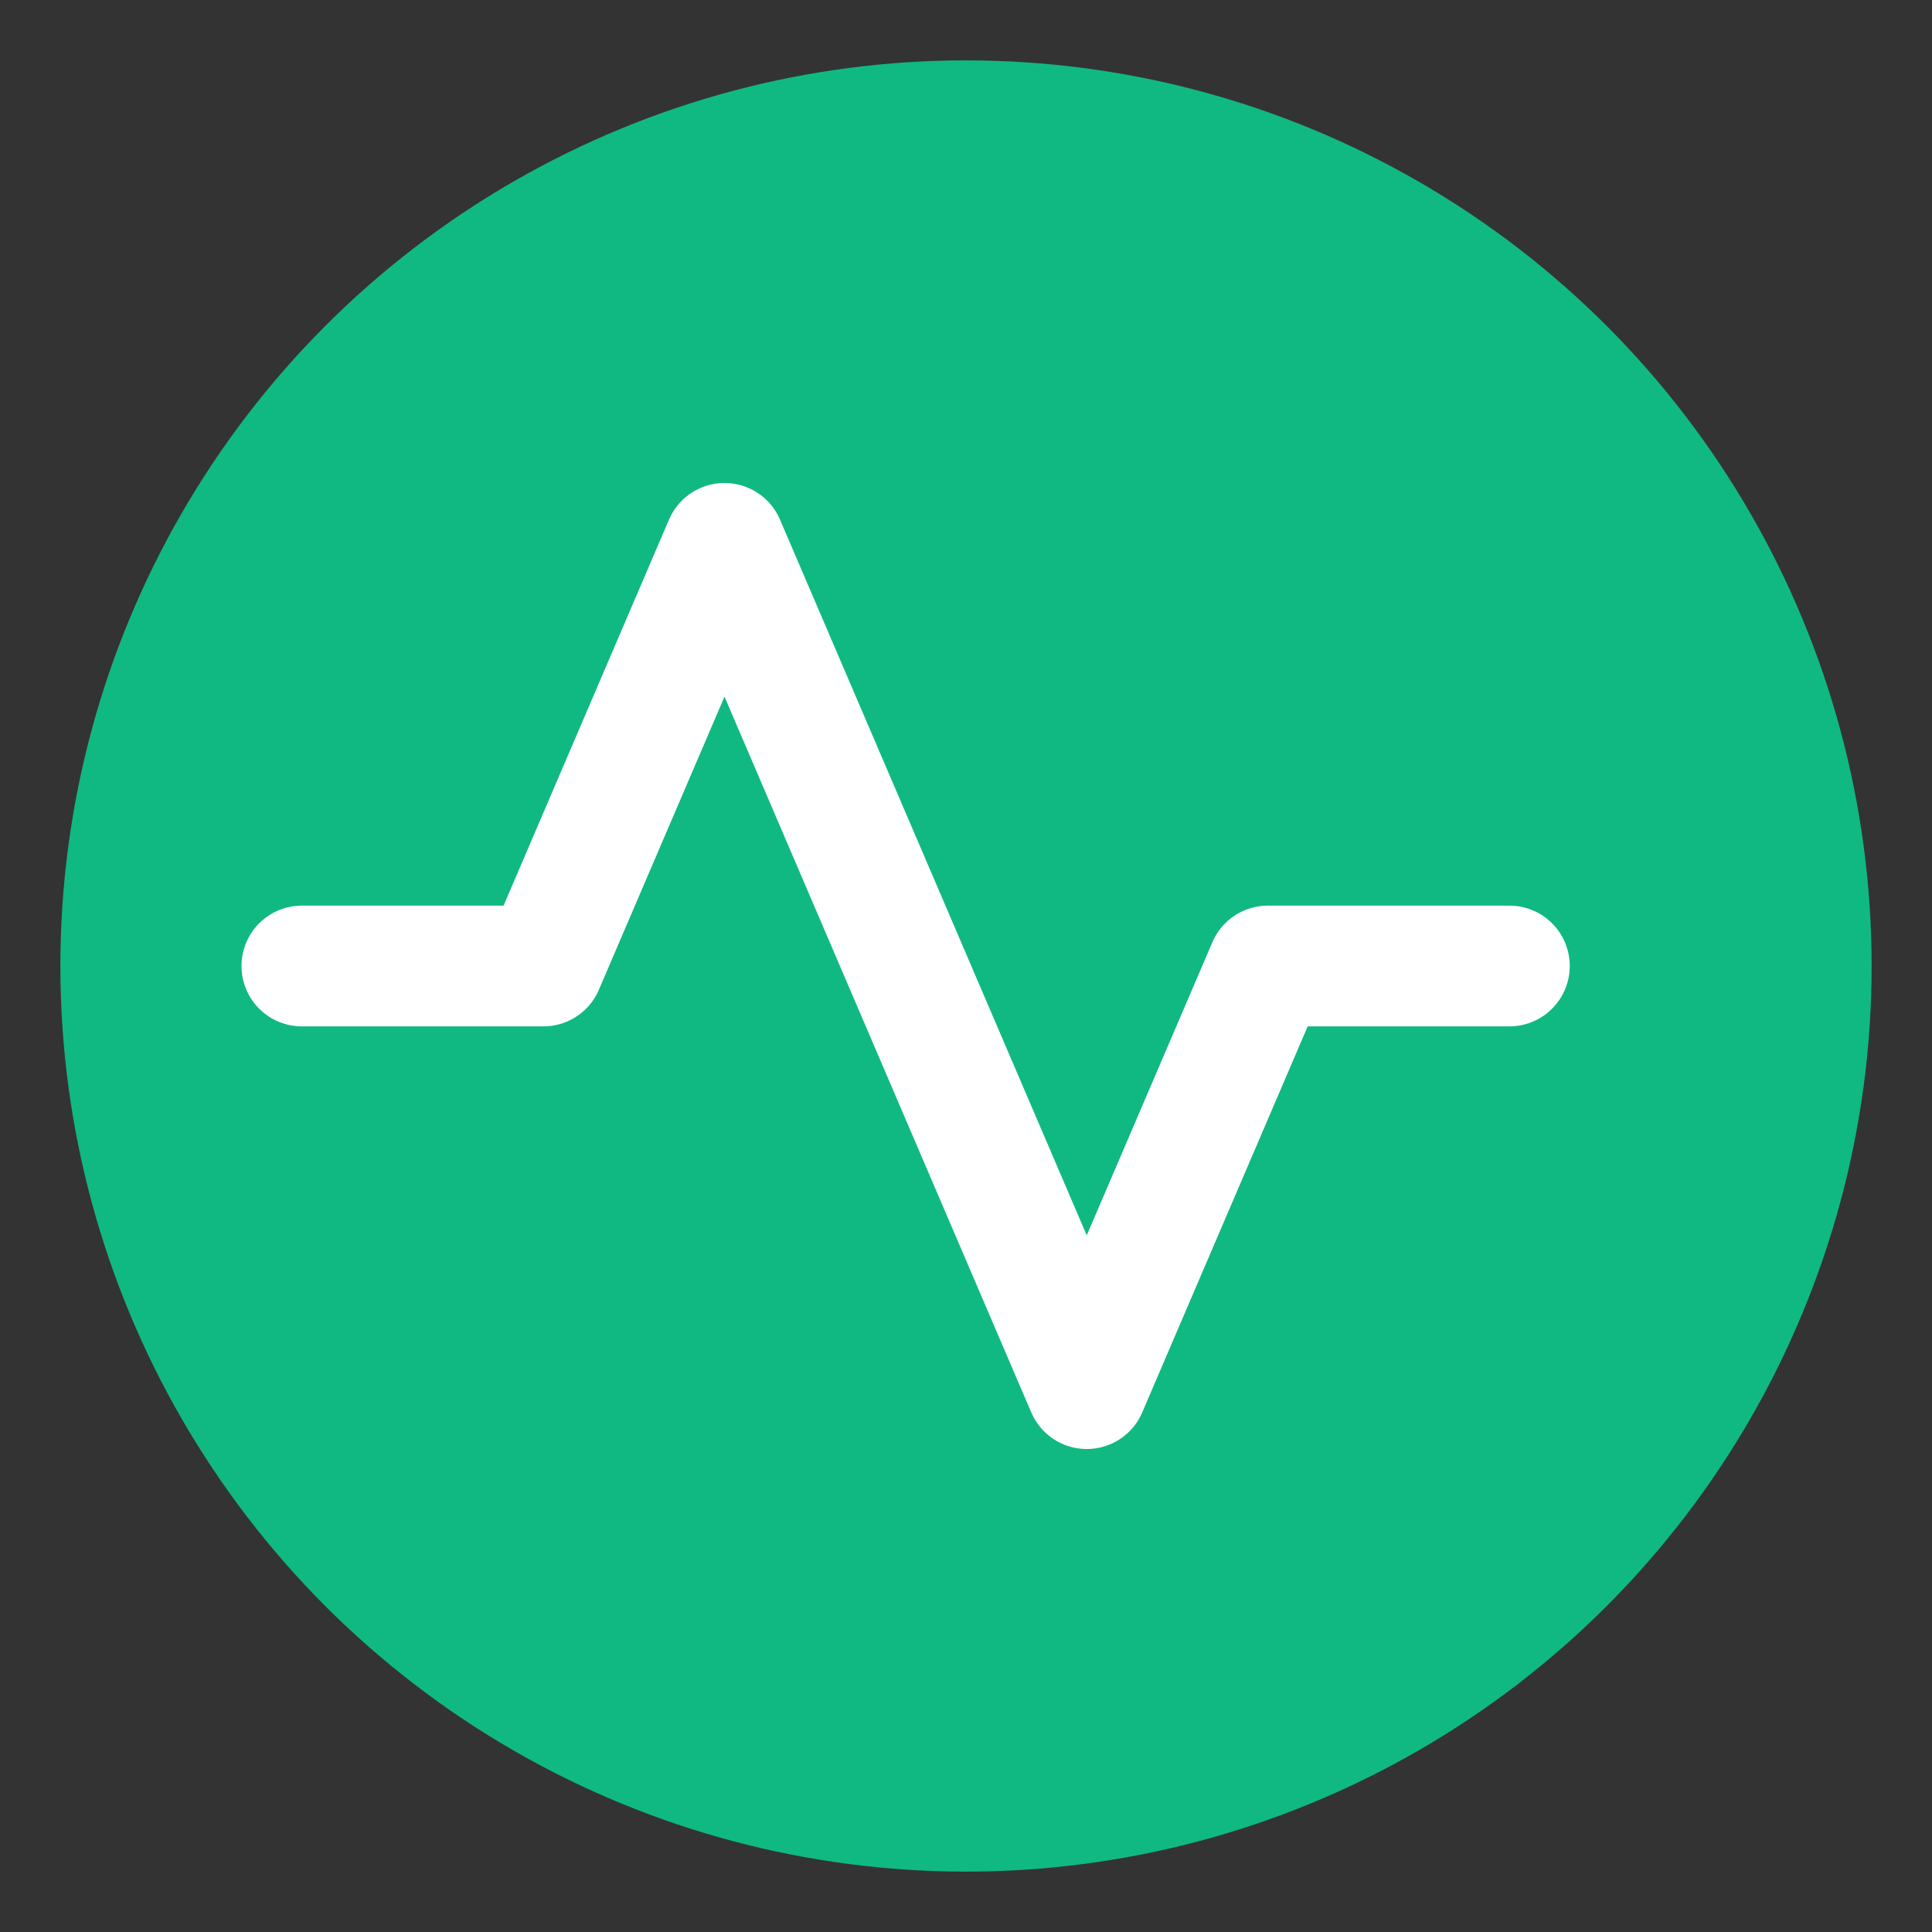
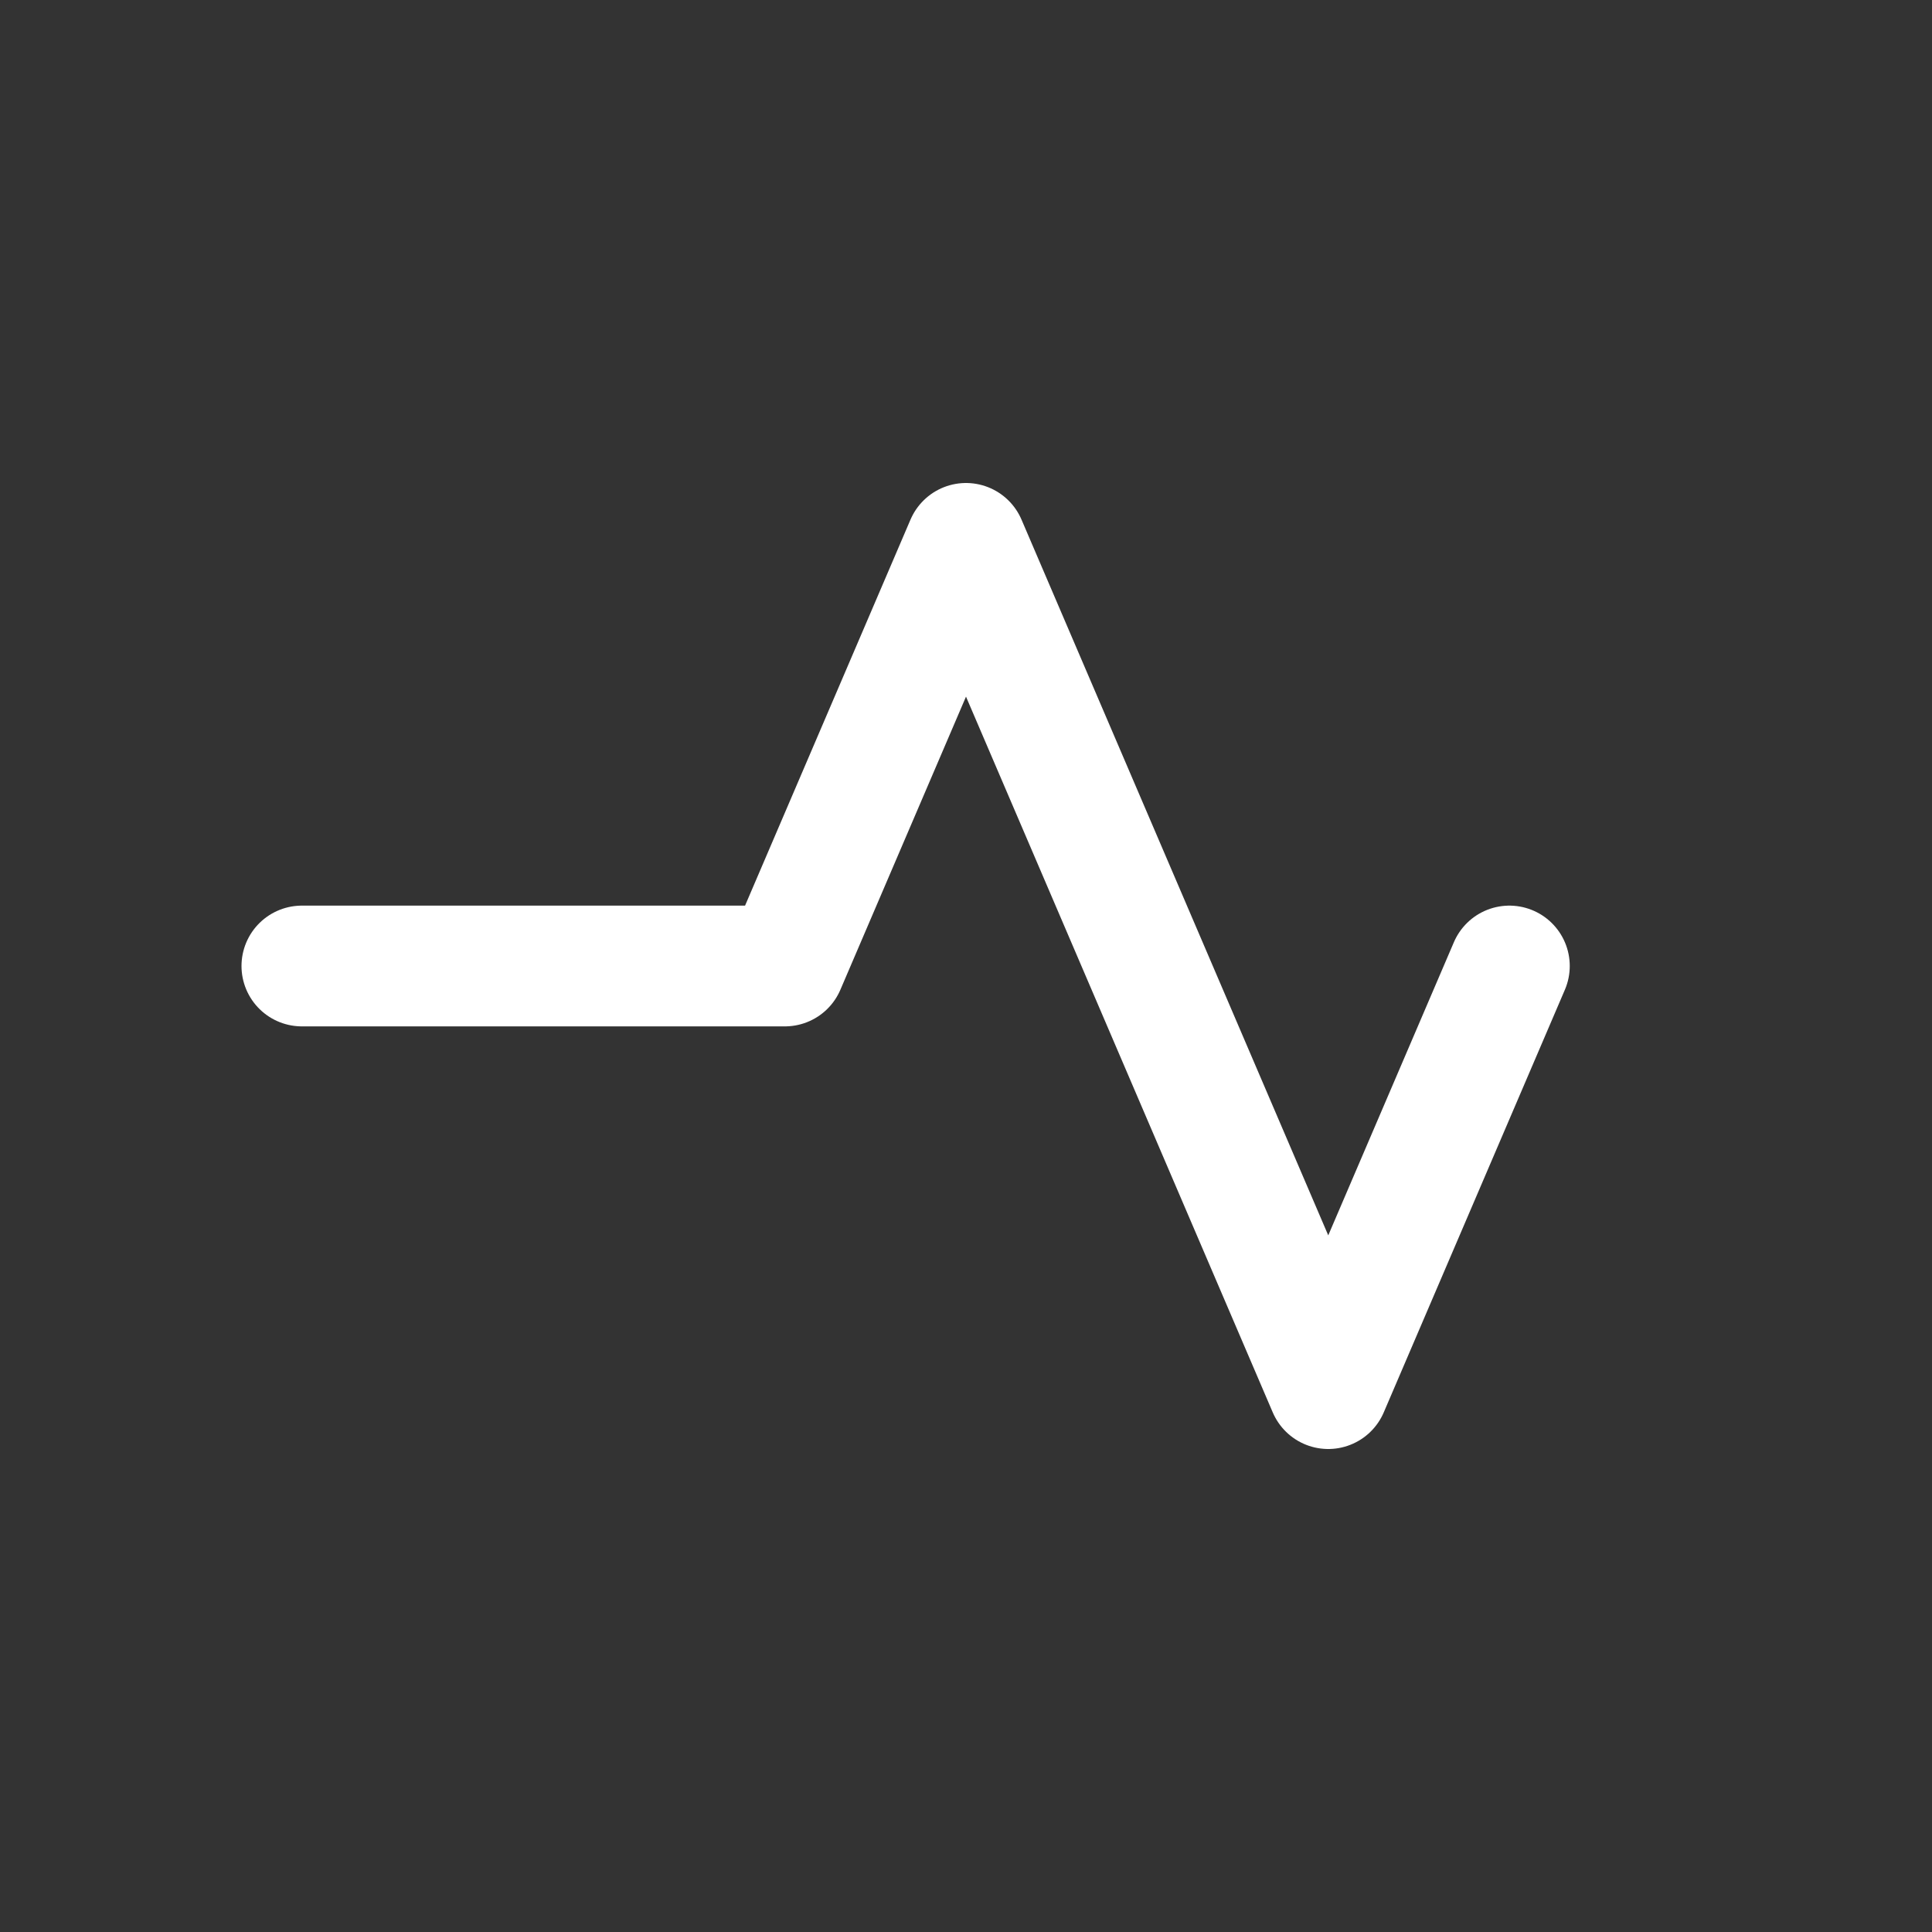
<svg xmlns="http://www.w3.org/2000/svg" viewBox="0 0 32 32">
  <rect x="0" y="0" width="32" height="32" fill="#333333" stroke="none" />
-   <circle cx="16" cy="16" r="15" fill="#10b981" />
  <g fill="none" stroke="white" stroke-width="2" stroke-linecap="round" stroke-linejoin="round">
-     <path d="M25 16h-4l-3 7-6-14-3 7H5" />
+     <path d="M25 16l-3 7-6-14-3 7H5" />
  </g>
</svg>